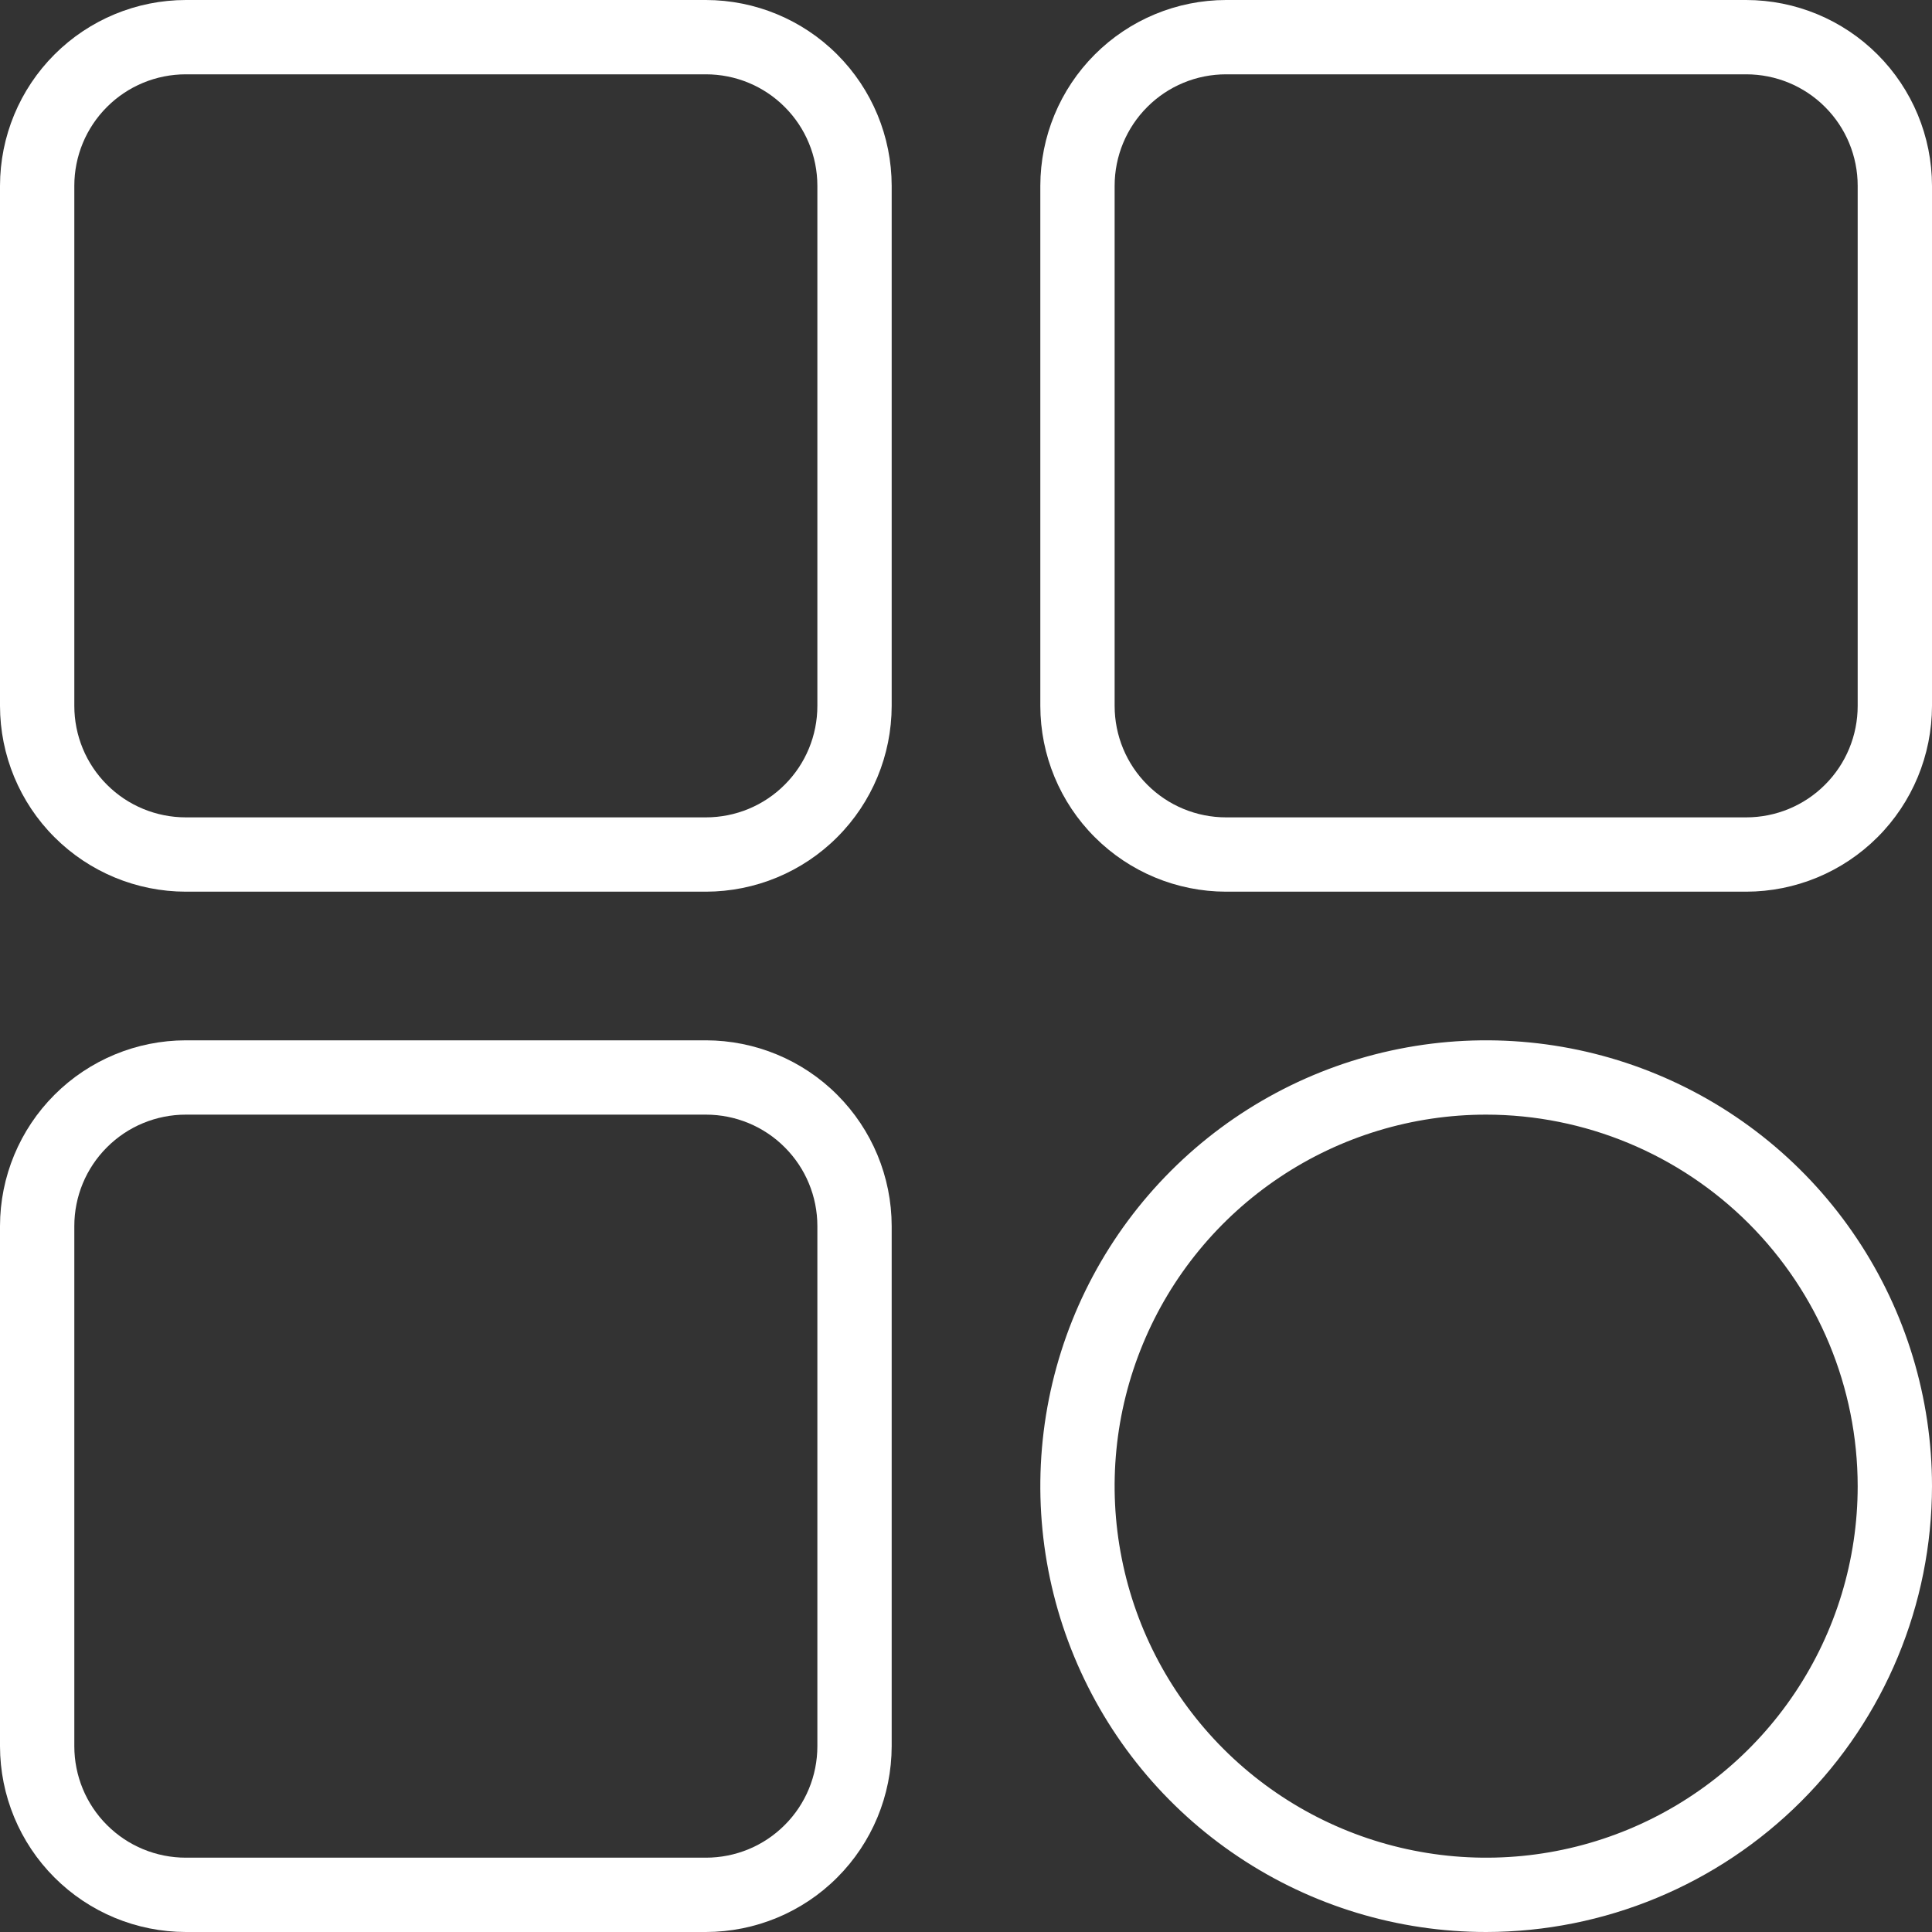
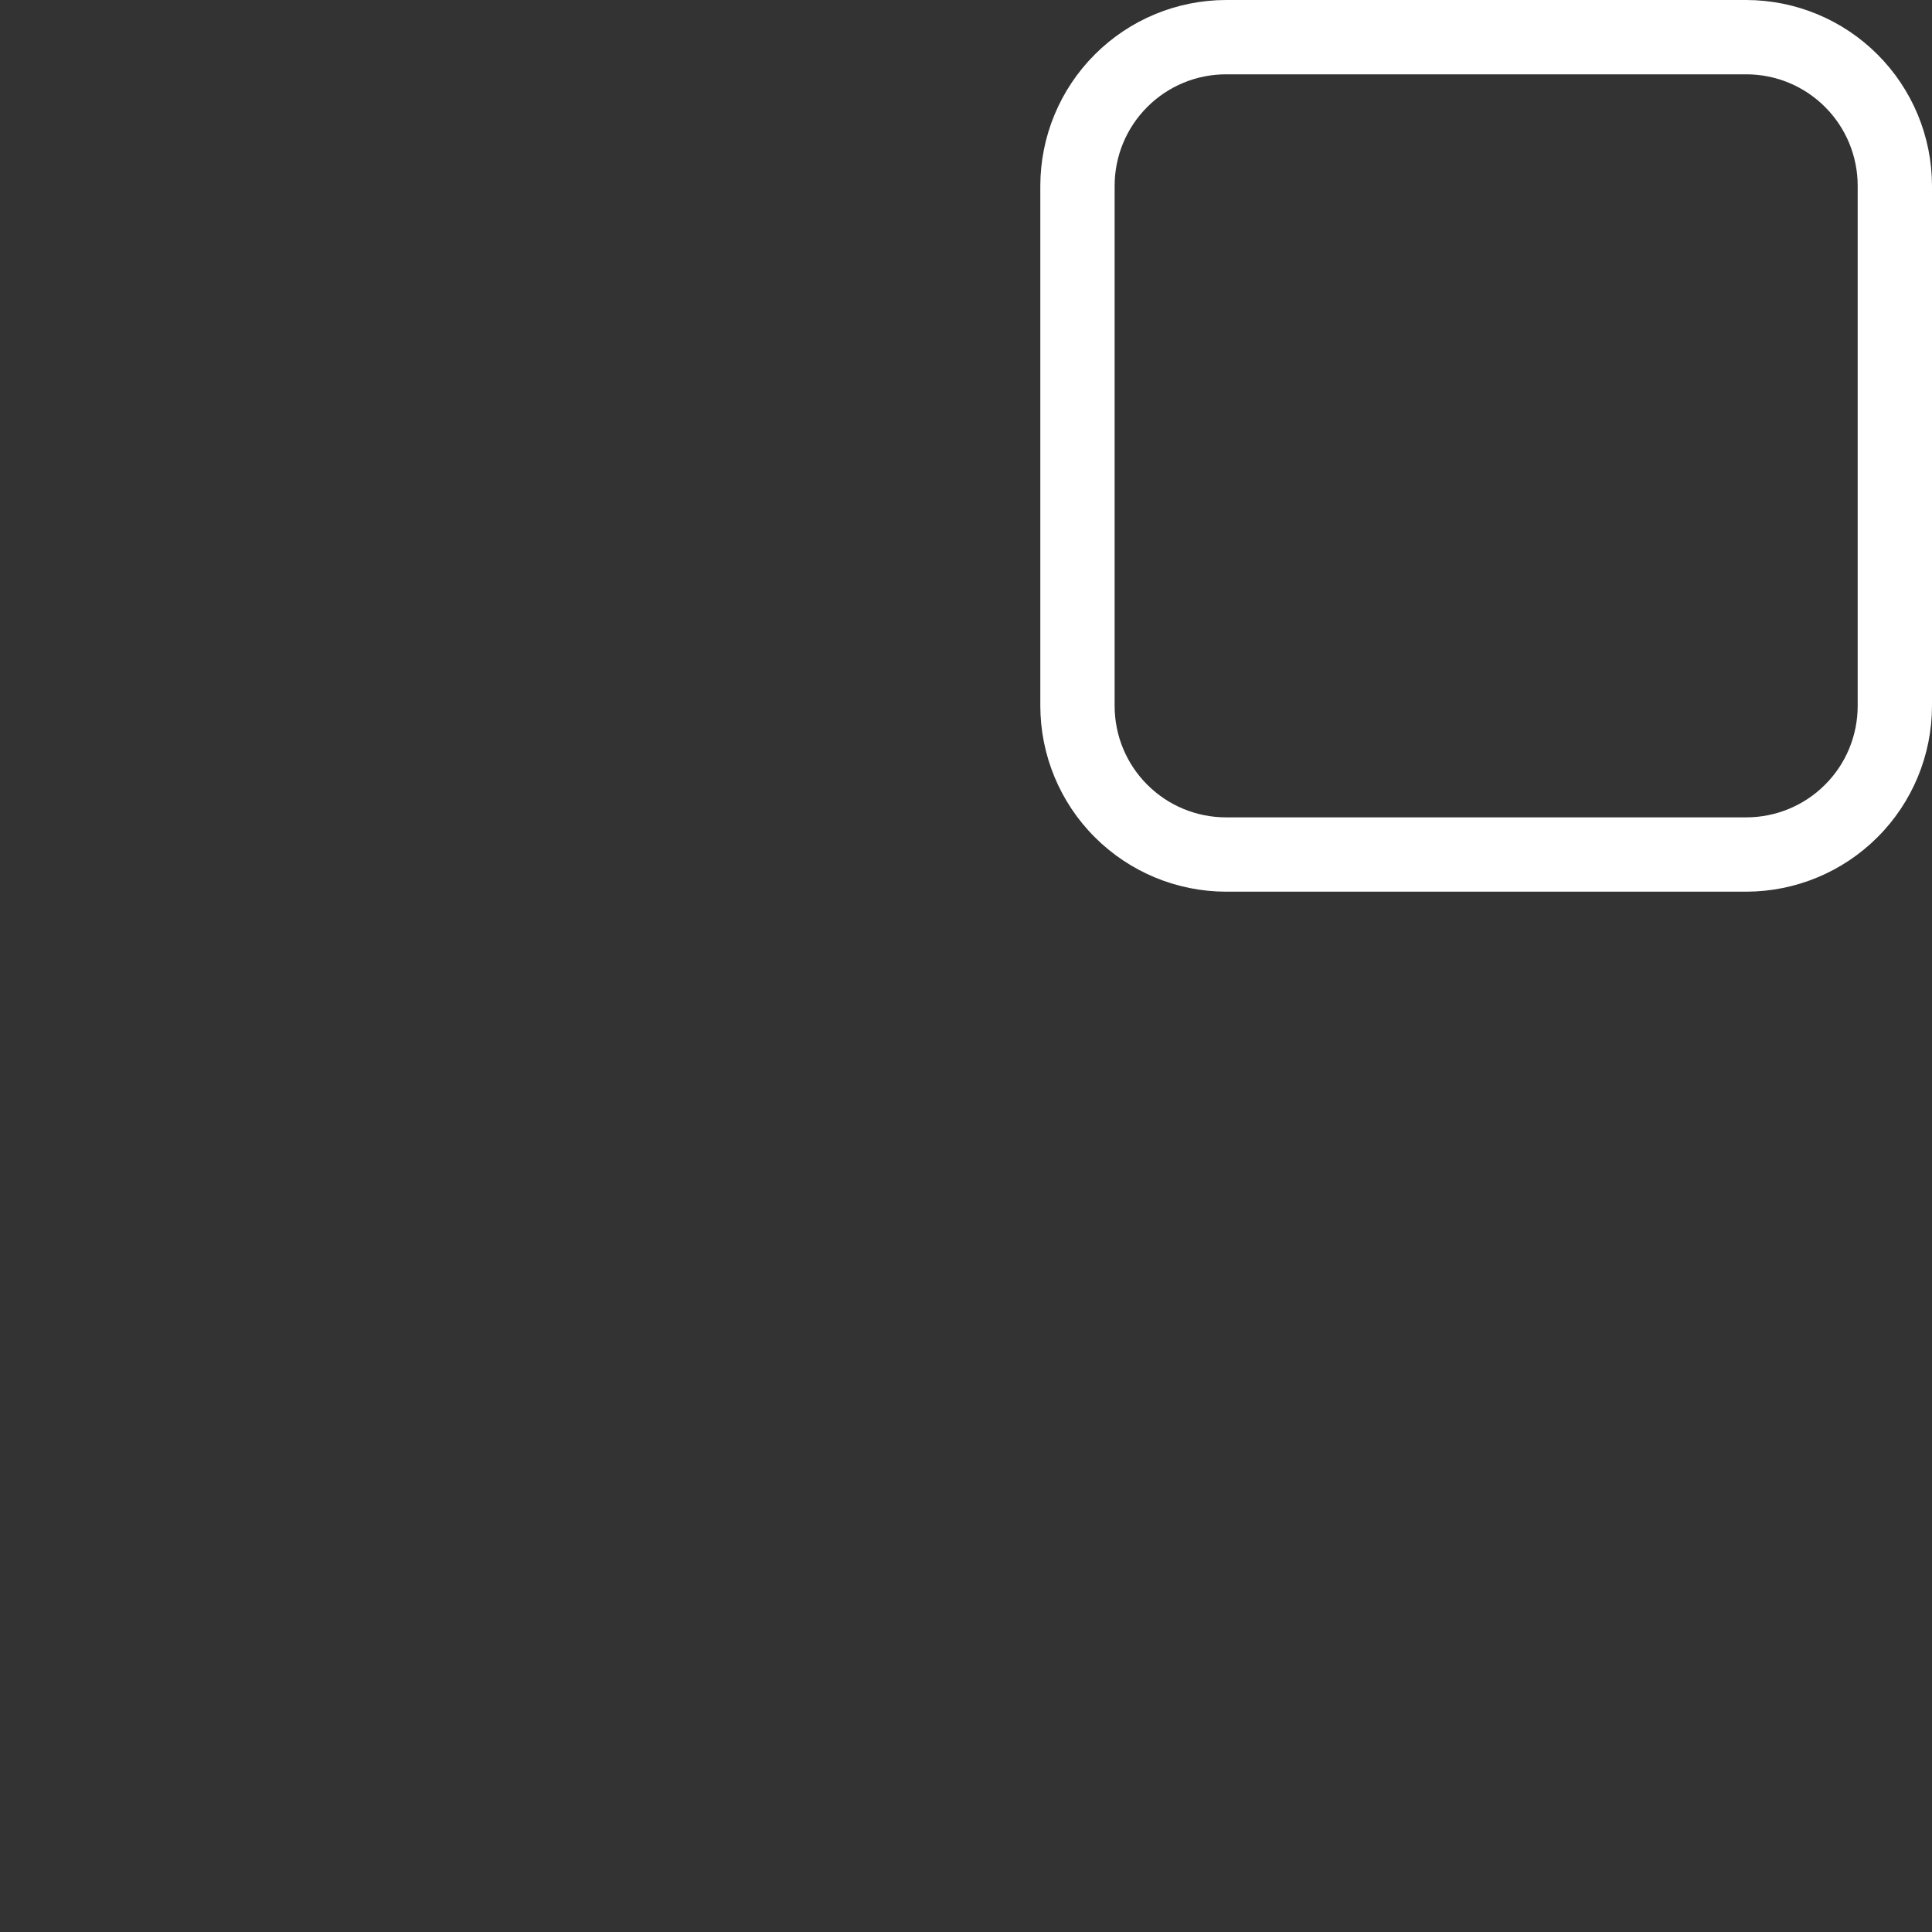
<svg xmlns="http://www.w3.org/2000/svg" width="30" height="30" viewBox="0 0 30 30" fill="none">
  <rect x="0" y="0" width="30" height="30" fill="#333333" stroke="none" />
-   <path d="M10.961 13.846H2.885C2.12 13.845 1.387 13.541 0.846 13C0.305 12.46 0.001 11.726 0 10.961V2.885C0.001 2.12 0.305 1.387 0.846 0.846C1.387 0.305 2.12 0.001 2.885 0H10.961C11.726 0.001 12.46 0.305 13 0.846C13.541 1.387 13.845 2.12 13.846 2.885V10.961C13.845 11.726 13.541 12.46 13 13C12.46 13.541 11.726 13.845 10.961 13.846ZM2.885 1.154C2.426 1.154 1.985 1.336 1.661 1.661C1.336 1.985 1.154 2.426 1.154 2.885V10.961C1.154 11.421 1.336 11.861 1.661 12.185C1.985 12.51 2.426 12.692 2.885 12.692H10.961C11.421 12.692 11.861 12.51 12.185 12.185C12.51 11.861 12.692 11.421 12.692 10.961V2.885C12.692 2.426 12.51 1.985 12.185 1.661C11.861 1.336 11.421 1.154 10.961 1.154H2.885Z" fill="white" />
  <path d="M27.115 13.846H19.038C18.274 13.845 17.541 13.541 17 13C16.459 12.46 16.155 11.726 16.154 10.961V2.885C16.155 2.12 16.459 1.387 17 0.846C17.541 0.305 18.274 0.001 19.038 0H27.115C27.88 0.001 28.613 0.305 29.154 0.846C29.695 1.387 29.999 2.12 30 2.885V10.961C29.999 11.726 29.695 12.46 29.154 13C28.613 13.541 27.88 13.845 27.115 13.846ZM19.038 1.154C18.579 1.154 18.139 1.336 17.815 1.661C17.49 1.985 17.308 2.426 17.308 2.885V10.961C17.308 11.421 17.49 11.861 17.815 12.185C18.139 12.51 18.579 12.692 19.038 12.692H27.115C27.574 12.692 28.015 12.51 28.339 12.185C28.664 11.861 28.846 11.421 28.846 10.961V2.885C28.846 2.426 28.664 1.985 28.339 1.661C28.015 1.336 27.574 1.154 27.115 1.154H19.038Z" fill="white" />
-   <path d="M10.961 30H2.885C2.12 29.999 1.387 29.695 0.846 29.154C0.305 28.613 0.001 27.88 0 27.115V19.038C0.001 18.274 0.305 17.541 0.846 17C1.387 16.459 2.12 16.155 2.885 16.154H10.961C11.726 16.155 12.46 16.459 13 17C13.541 17.541 13.845 18.274 13.846 19.038V27.115C13.845 27.88 13.541 28.613 13 29.154C12.46 29.695 11.726 29.999 10.961 30ZM2.885 17.308C2.426 17.308 1.985 17.49 1.661 17.815C1.336 18.139 1.154 18.579 1.154 19.038V27.115C1.154 27.574 1.336 28.015 1.661 28.339C1.985 28.664 2.426 28.846 2.885 28.846H10.961C11.421 28.846 11.861 28.664 12.185 28.339C12.51 28.015 12.692 27.574 12.692 27.115V19.038C12.692 18.579 12.51 18.139 12.185 17.815C11.861 17.49 11.421 17.308 10.961 17.308H2.885Z" fill="white" />
-   <path d="M23.077 30C21.708 30 20.369 29.594 19.231 28.833C18.092 28.073 17.205 26.991 16.681 25.726C16.157 24.461 16.02 23.069 16.287 21.726C16.554 20.383 17.213 19.15 18.182 18.181C19.15 17.213 20.383 16.554 21.726 16.287C23.069 16.02 24.461 16.157 25.726 16.681C26.991 17.205 28.073 18.092 28.833 19.231C29.594 20.369 30 21.708 30 23.077C29.998 24.912 29.268 26.672 27.97 27.97C26.672 29.268 24.913 29.998 23.077 30ZM23.077 17.308C21.936 17.308 20.82 17.646 19.872 18.28C18.923 18.914 18.183 19.815 17.747 20.869C17.31 21.923 17.196 23.083 17.419 24.202C17.641 25.322 18.191 26.349 18.997 27.156C19.804 27.963 20.832 28.513 21.951 28.735C23.07 28.958 24.23 28.844 25.285 28.407C26.339 27.97 27.24 27.231 27.874 26.282C28.508 25.333 28.846 24.218 28.846 23.077C28.845 21.547 28.236 20.081 27.155 18.999C26.073 17.918 24.607 17.309 23.077 17.308Z" fill="white" />
</svg>